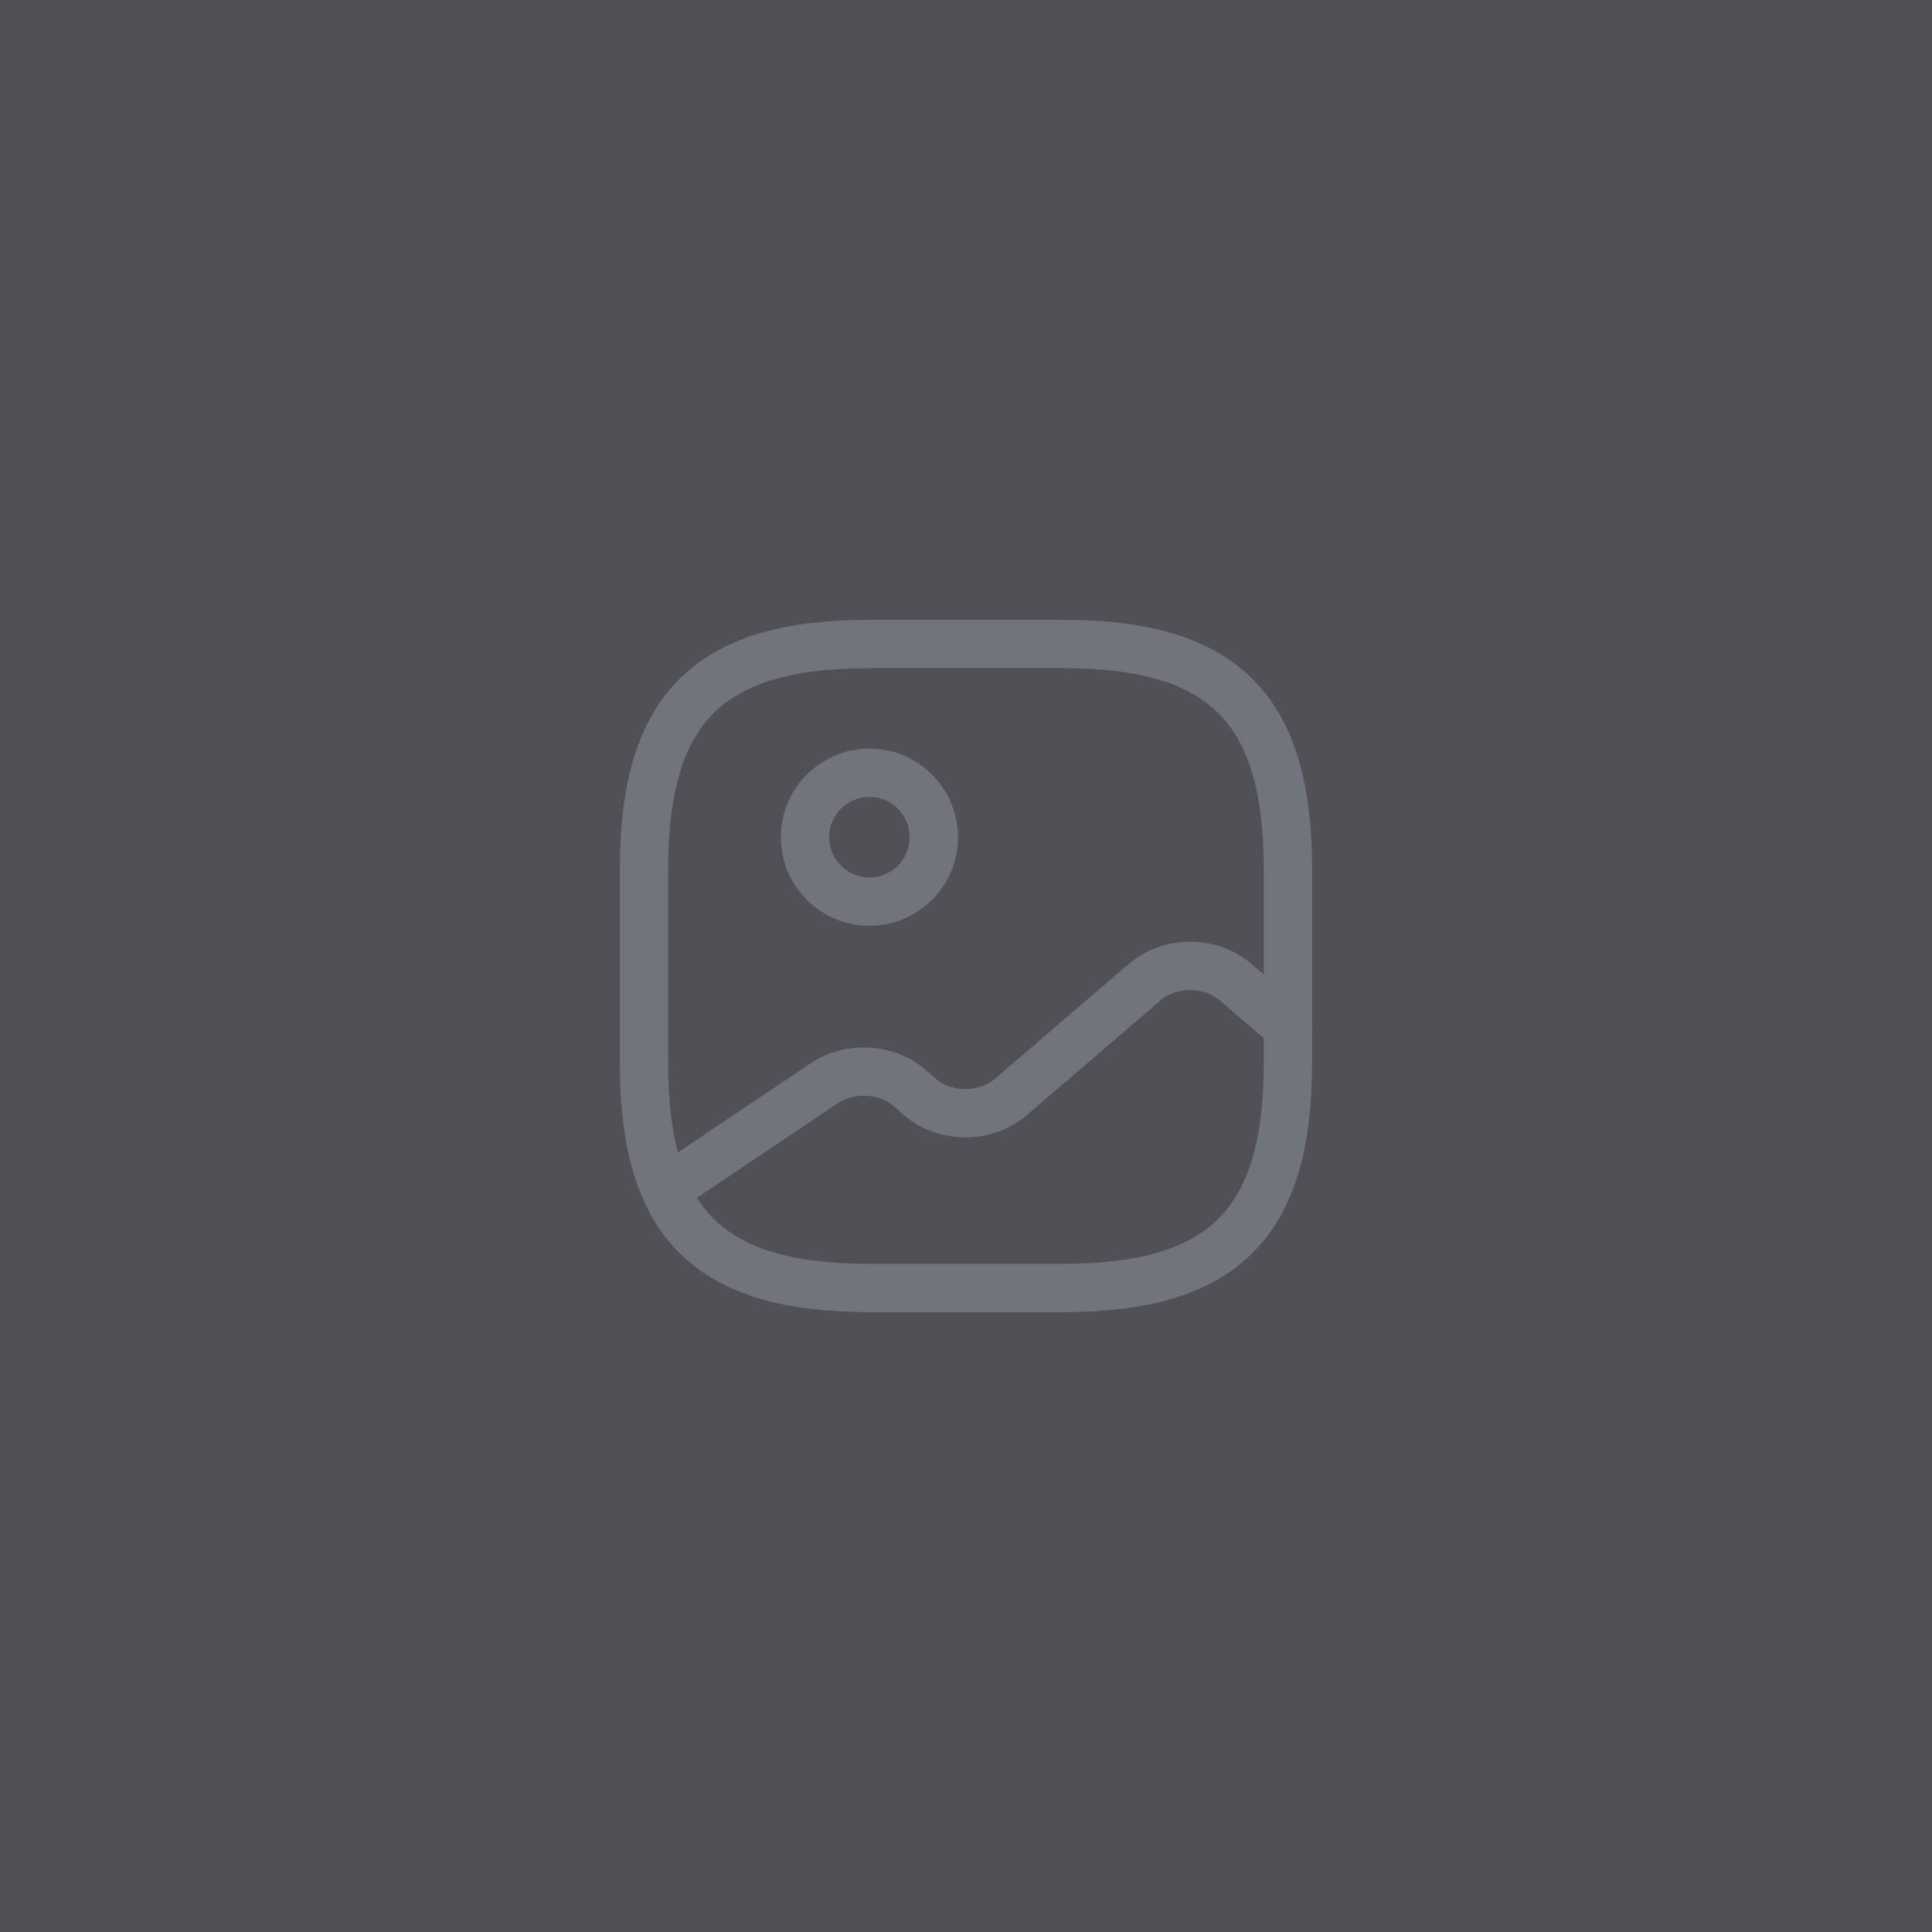
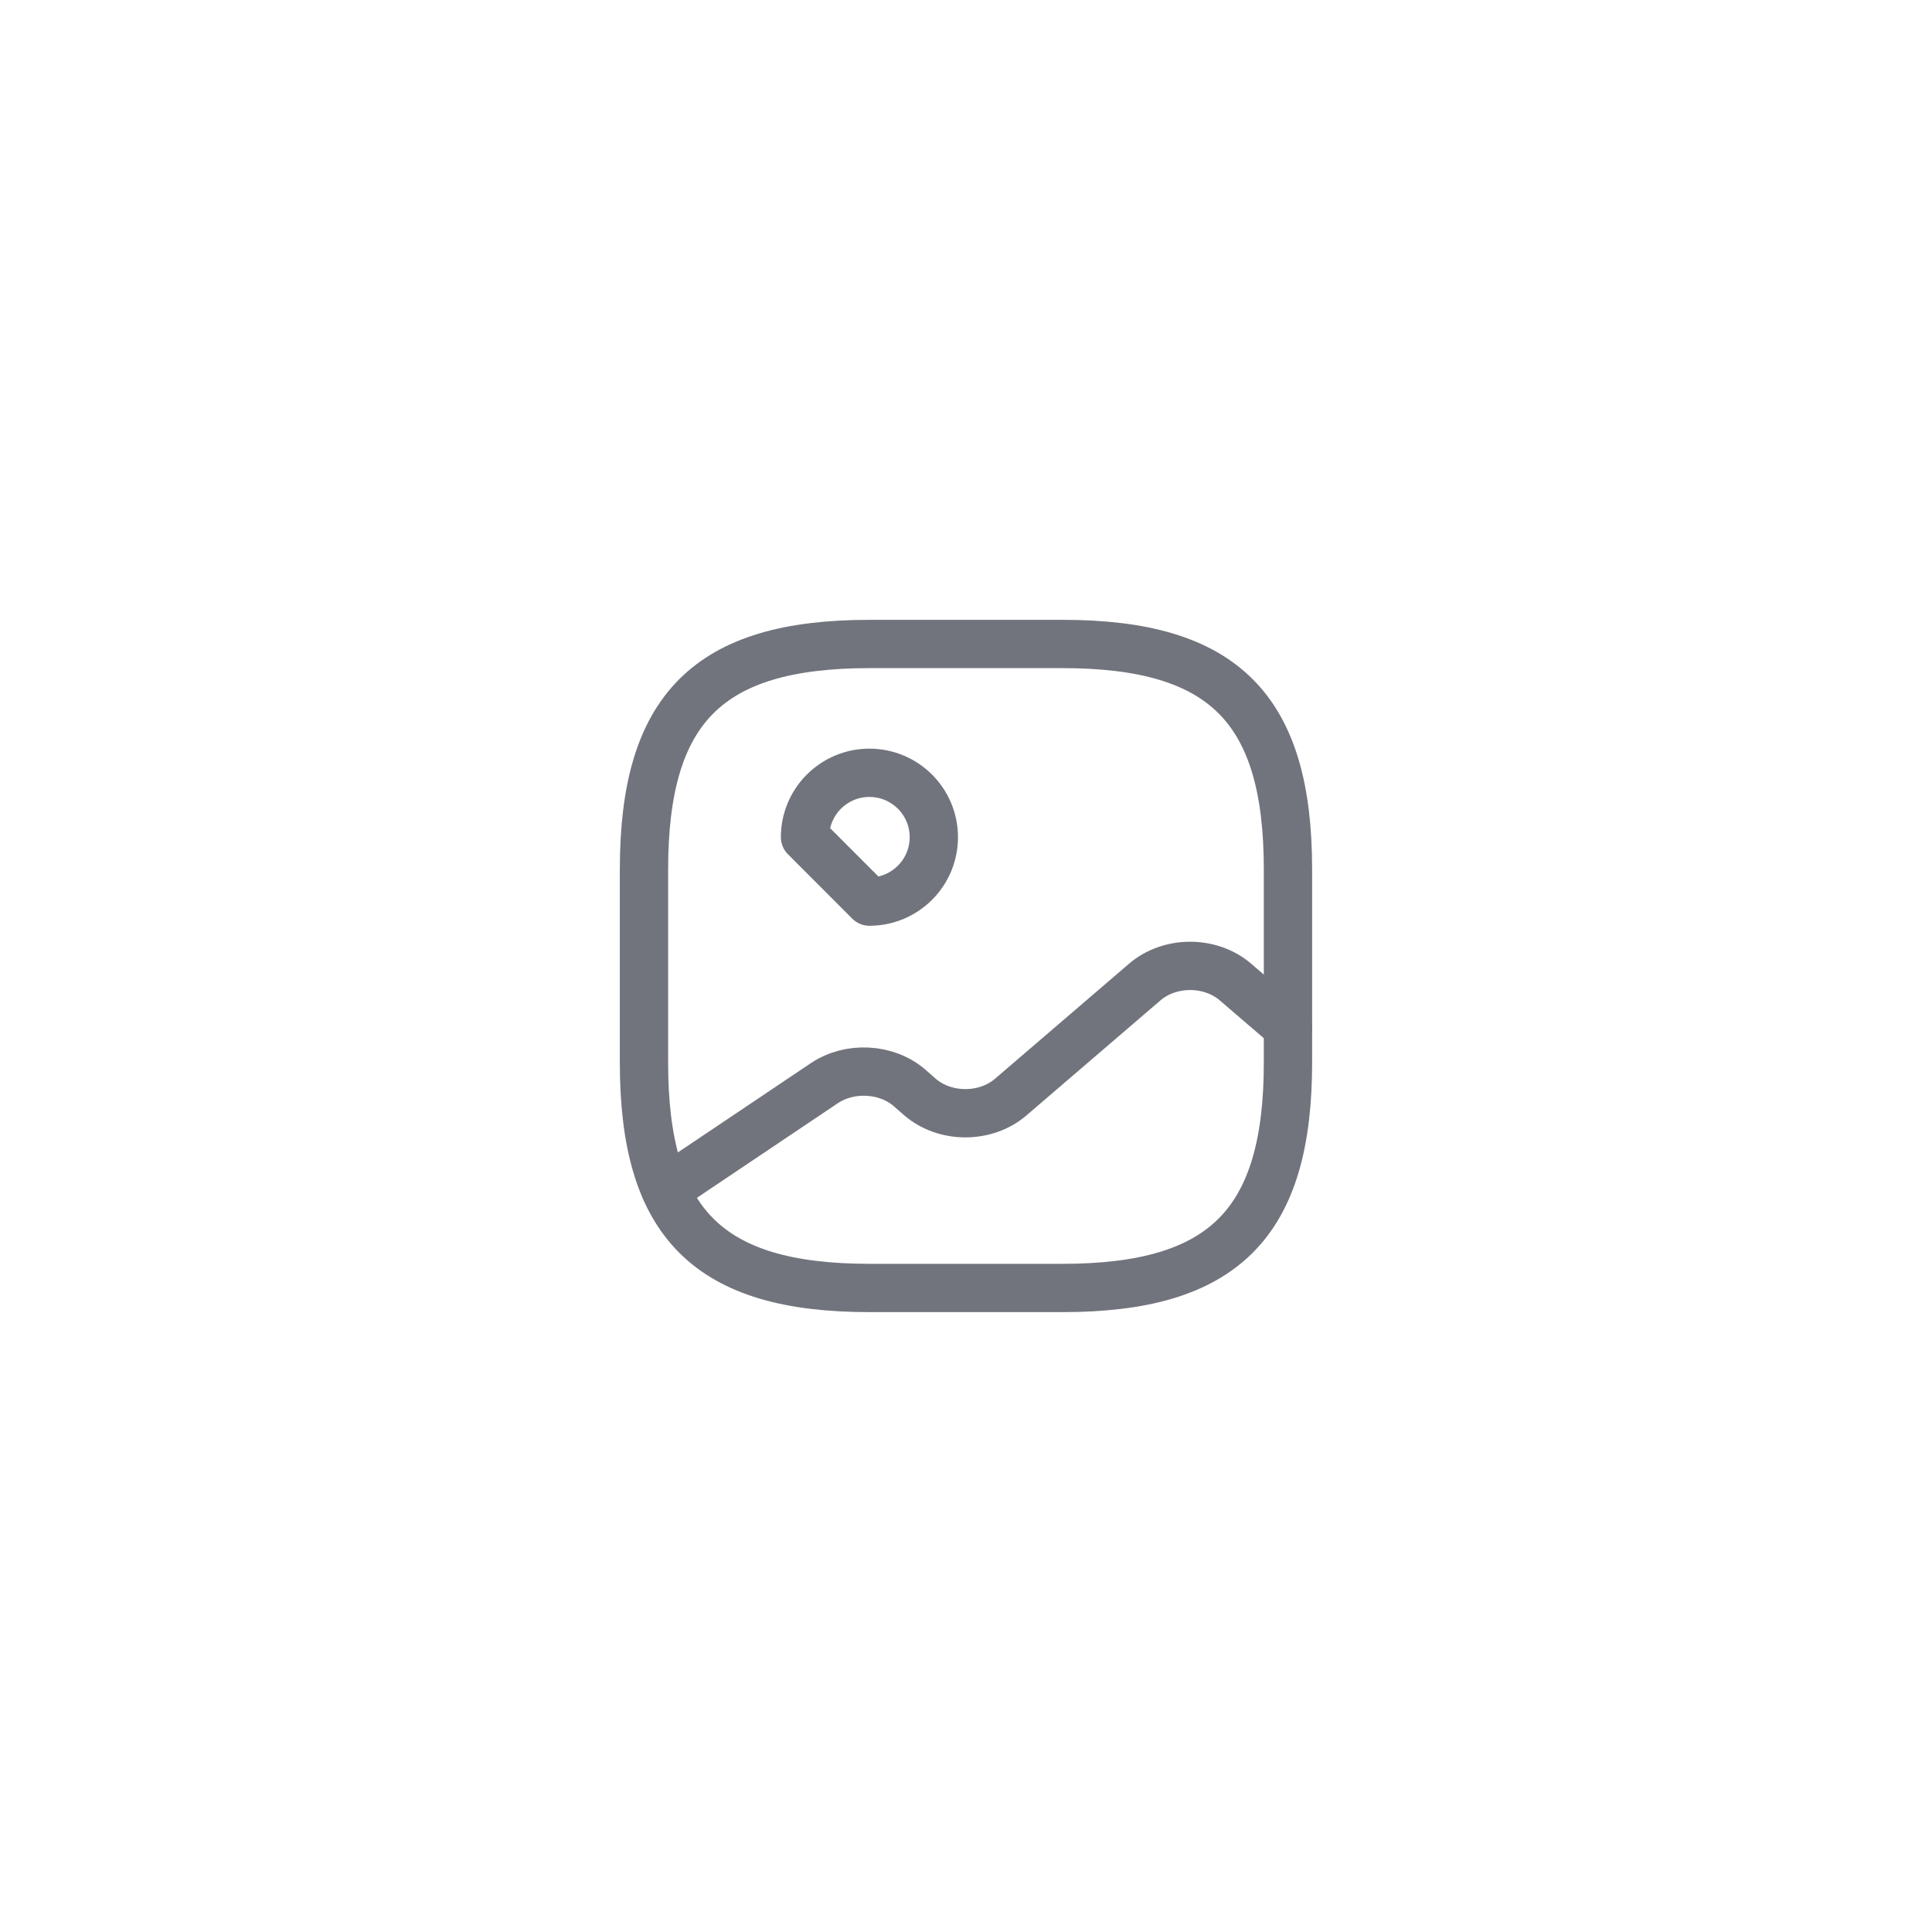
<svg xmlns="http://www.w3.org/2000/svg" width="40" height="40" viewBox="0 0 40 40" fill="none">
-   <rect width="40" height="40" fill="#525057" />
  <path d="M18 26.666H22C25.333 26.666 26.666 25.333 26.666 22V18C26.666 14.666 25.333 13.333 22 13.333H18C14.666 13.333 13.333 14.666 13.333 18V22C13.333 25.333 14.666 26.666 18 26.666Z" stroke="#72747D" stroke-linecap="round" stroke-linejoin="round" />
-   <path d="M18 18.667C18.737 18.667 19.334 18.07 19.334 17.333C19.334 16.597 18.737 16 18 16C17.264 16 16.667 16.597 16.667 17.333C16.667 18.07 17.264 18.667 18 18.667Z" stroke="#72747D" stroke-linecap="round" stroke-linejoin="round" />
+   <path d="M18 18.667C18.737 18.667 19.334 18.07 19.334 17.333C19.334 16.597 18.737 16 18 16C17.264 16 16.667 16.597 16.667 17.333Z" stroke="#72747D" stroke-linecap="round" stroke-linejoin="round" />
  <path d="M13.78 24.633L17.067 22.426C17.594 22.073 18.354 22.113 18.827 22.52L19.047 22.713C19.567 23.16 20.407 23.16 20.927 22.713L23.7 20.333C24.22 19.886 25.06 19.886 25.58 20.333L26.667 21.266" stroke="#72747D" stroke-linecap="round" stroke-linejoin="round" />
</svg>